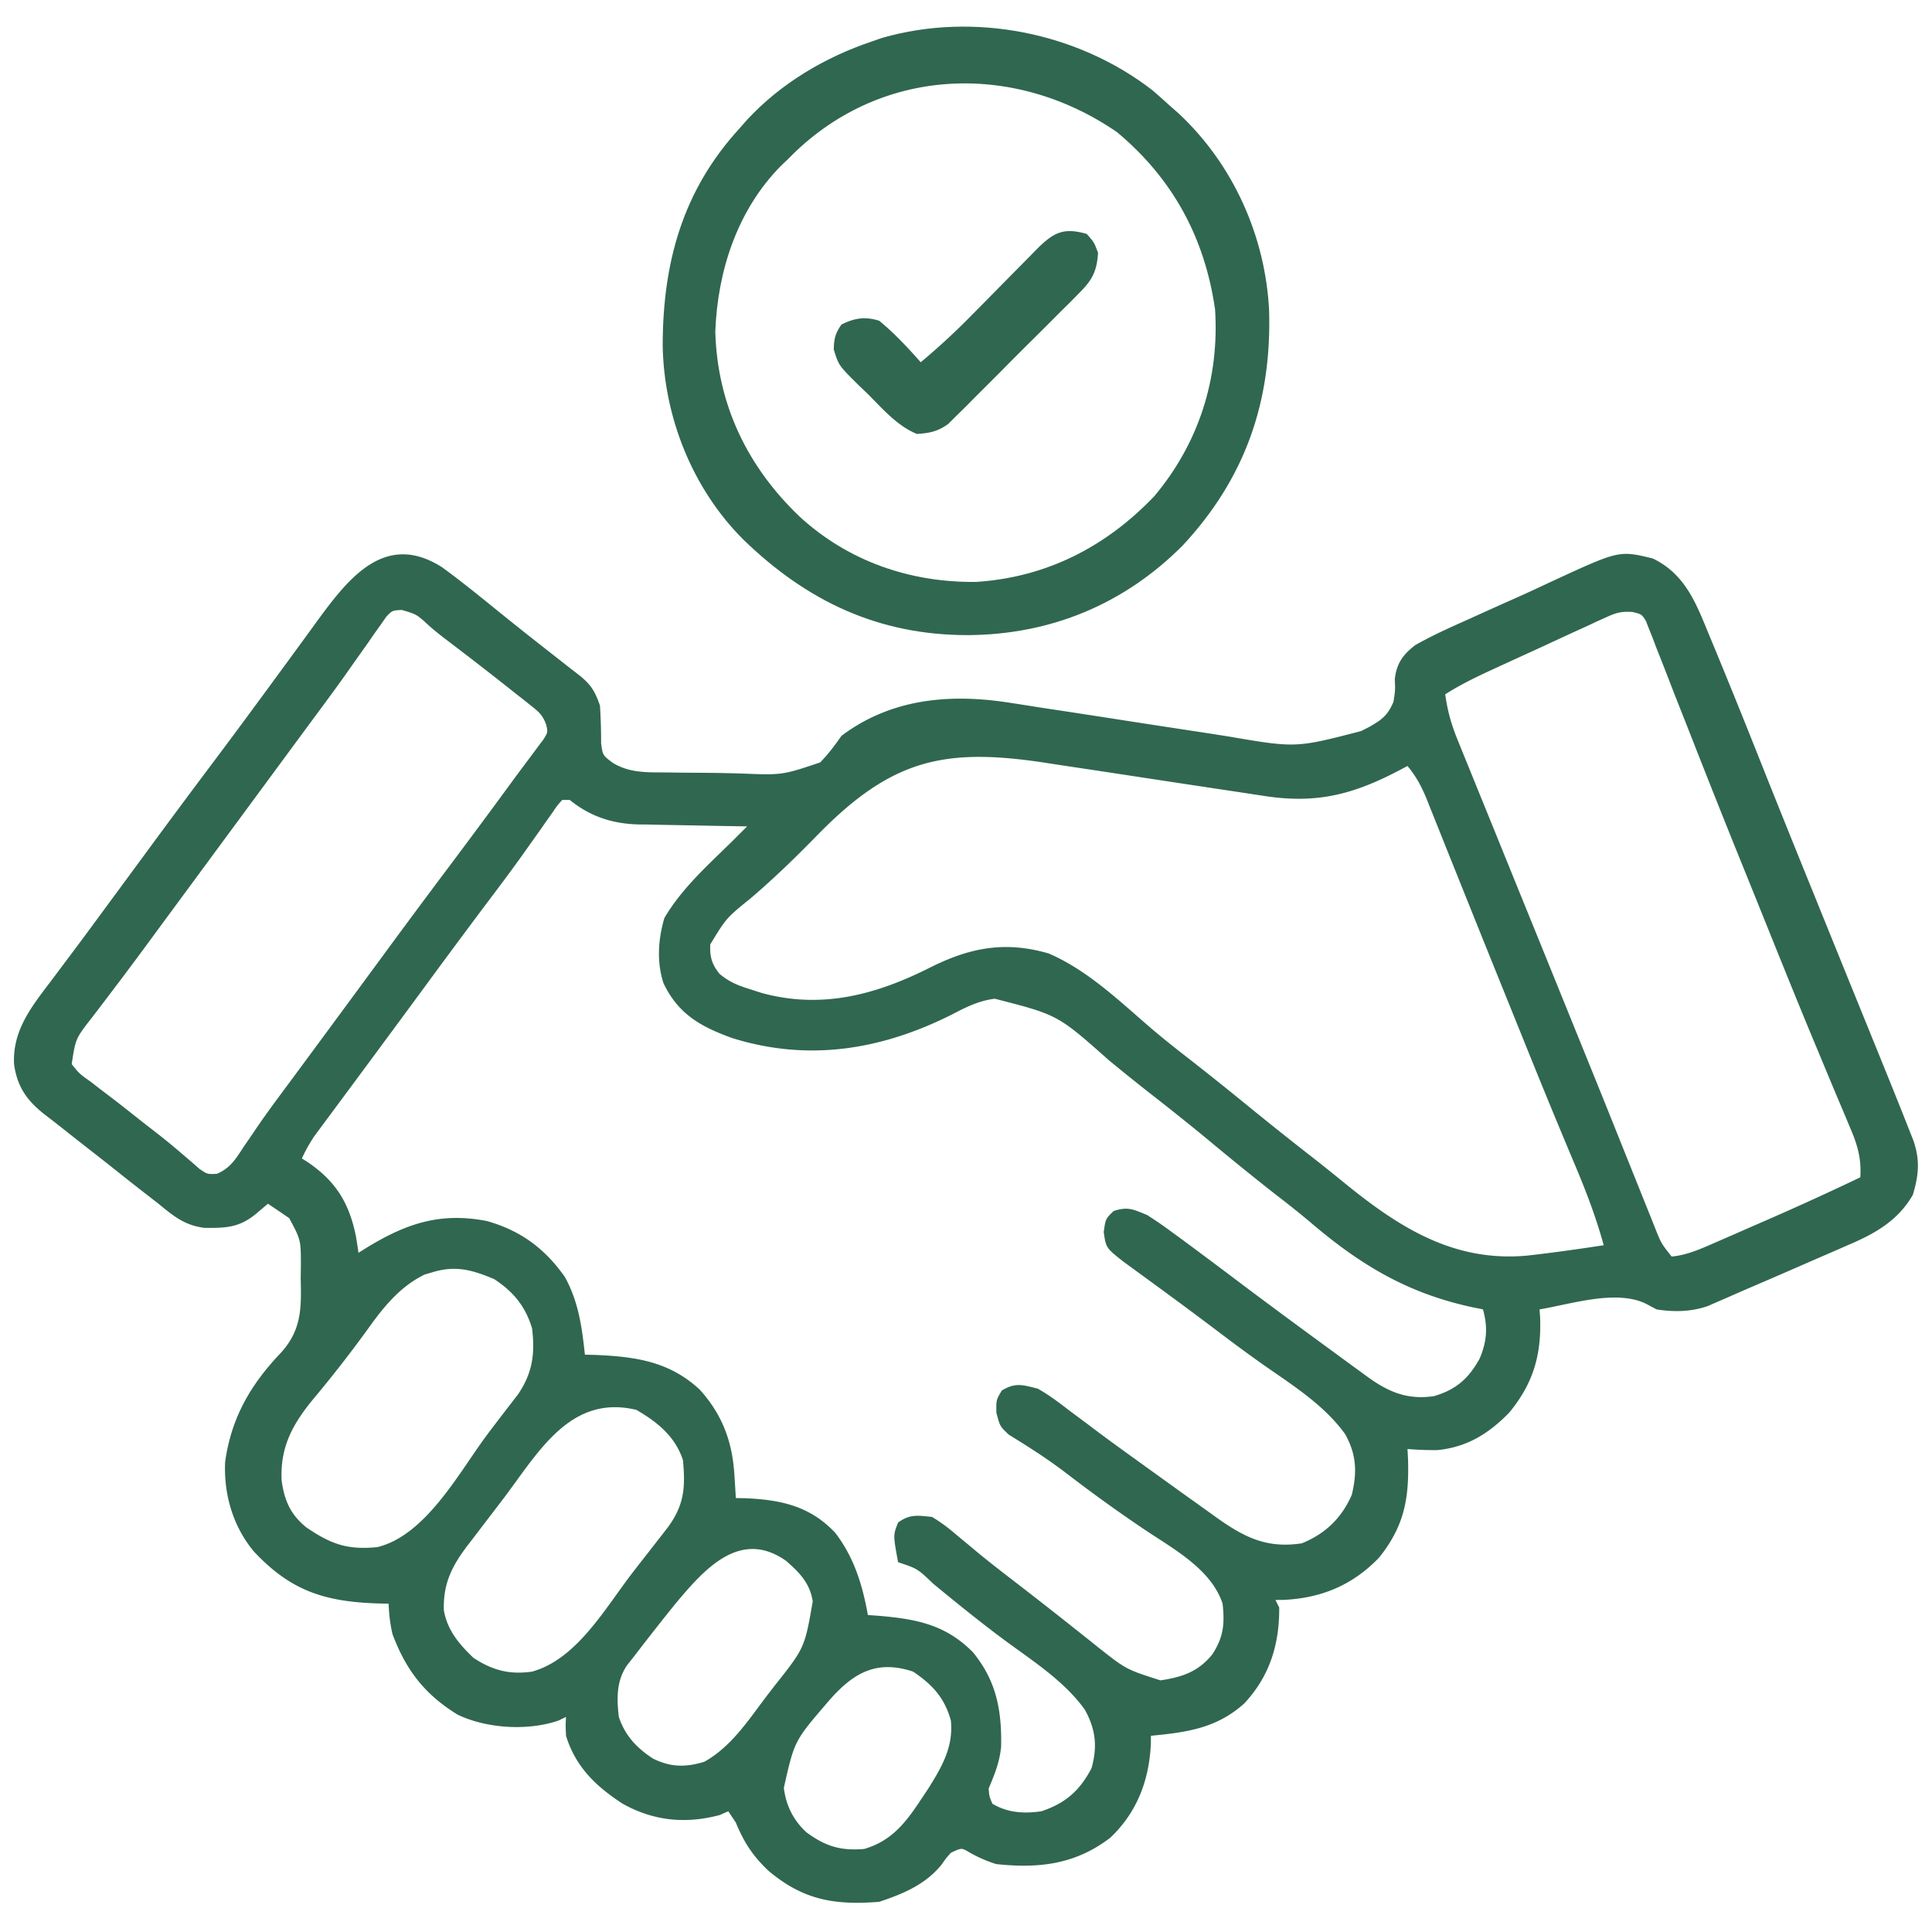
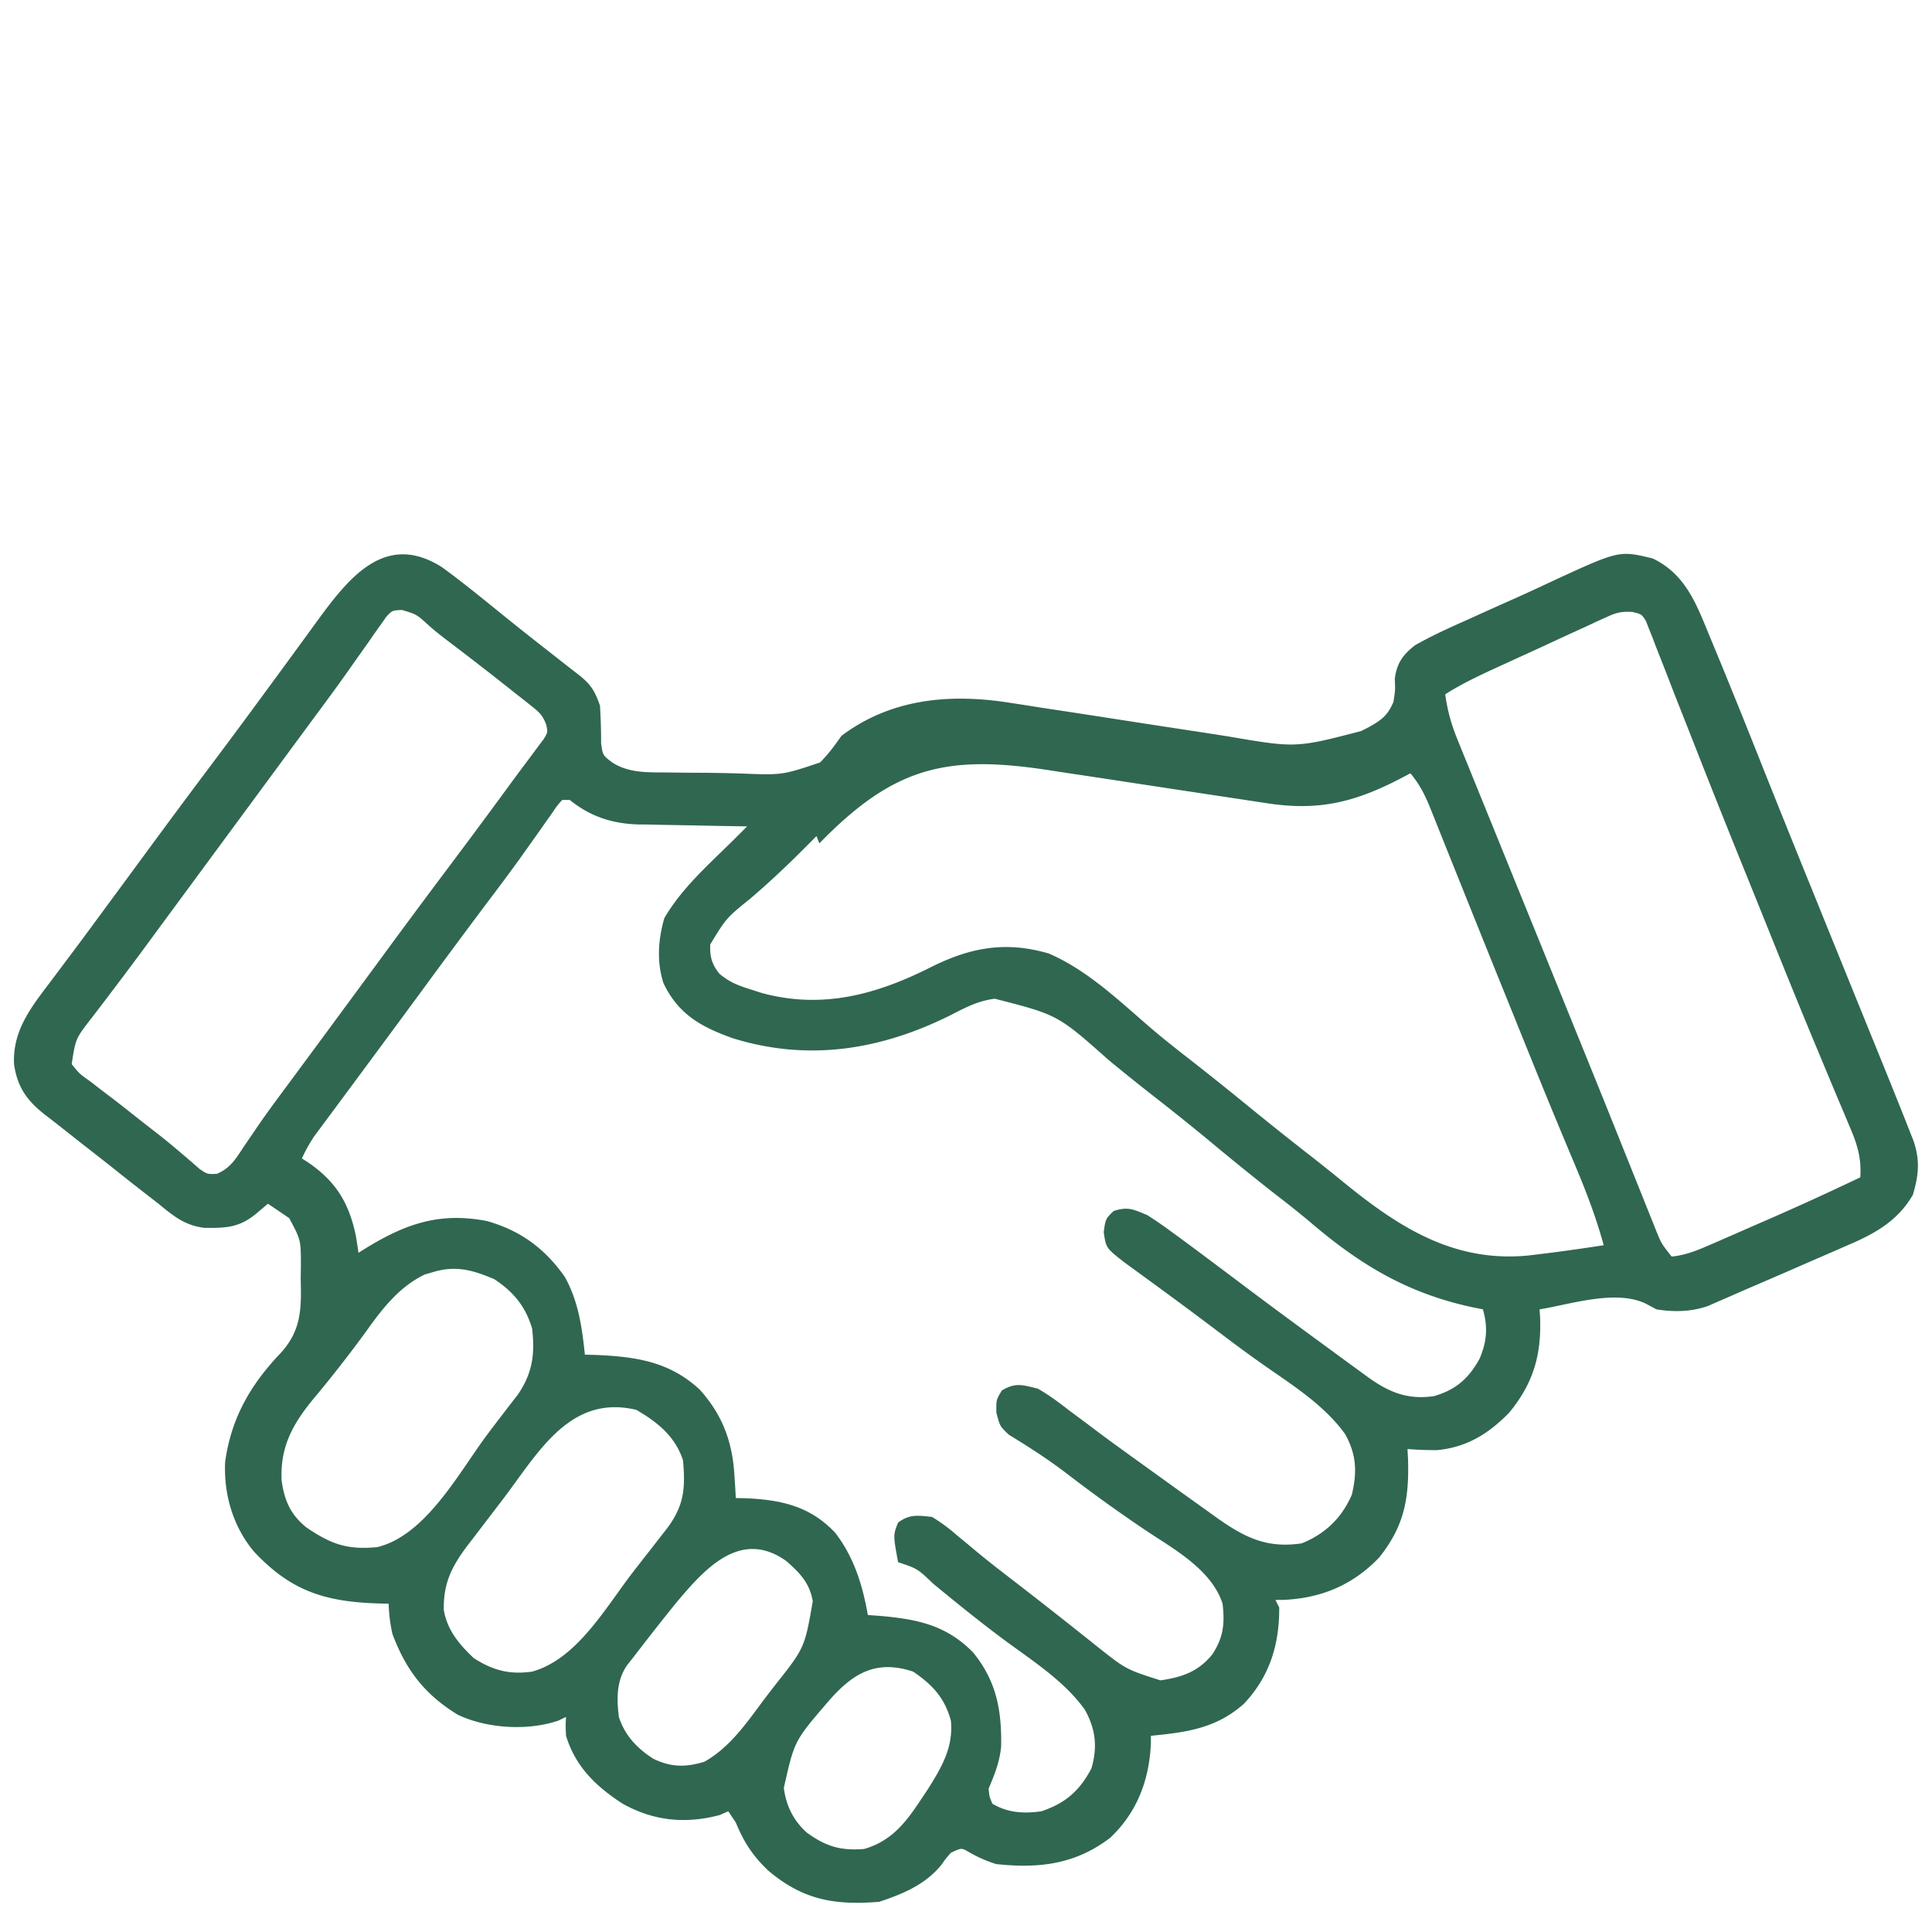
<svg xmlns="http://www.w3.org/2000/svg" width="106" height="106" fill="none">
-   <path d="M24.249 31.12c1.13.821 2.214 1.71 3.3 2.59a187.62 187.62 0 002.393 1.9l1.32 1.035.577.447c.615.511.812.86 1.079 1.623.042.69.065 1.374.062 2.065.09.662.09.662.636 1.07.926.574 1.92.523 2.98.53l.65.01c.453.006.906.008 1.358.01.69.003 1.377.02 2.065.039 2.25.09 2.25.09 4.328-.607.456-.463.798-.932 1.171-1.46 2.623-1.972 5.71-2.31 8.884-1.867.687.101 1.372.21 2.057.319l1.11.168c.967.146 1.934.296 2.9.446 1.546.241 3.093.479 4.641.713.535.081 1.07.166 1.605.25 3.732.638 3.732.638 7.309-.289l.433-.219c.7-.398 1.022-.628 1.346-1.384.099-.64.099-.64.073-1.258.108-.87.44-1.32 1.11-1.849.94-.533 1.914-.972 2.9-1.41l.84-.381c.56-.253 1.122-.505 1.684-.754.696-.31 1.387-.632 2.077-.956 3.698-1.708 3.698-1.708 5.543-1.26 1.795.865 2.388 2.485 3.105 4.23l.301.723a464.367 464.367 0 012.57 6.357 1095.3 1095.3 0 002.577 6.404l.45 1.11c.669 1.653 1.34 3.307 2.011 4.96l.845 2.08.581 1.43a565.76 565.76 0 011.175 2.913c.148.37.294.74.44 1.11l.249.63c.364 1.08.29 1.864-.032 2.963-.812 1.415-2.068 2.127-3.535 2.75a226.17 226.17 0 01-1.977.86l-.995.436c-.788.345-1.58.686-2.371 1.025-.392.168-.783.34-1.173.512l-.656.284-.552.243c-.928.314-1.844.332-2.806.179l-.608-.324c-1.646-.772-4.078.036-5.81.324l.029.418c.081 2.07-.367 3.639-1.698 5.25-1.122 1.152-2.328 1.901-3.951 2.053a17.337 17.337 0 01-1.626-.061l.029.561c.065 2.18-.21 3.672-1.582 5.391-1.457 1.524-3.195 2.24-5.283 2.328l-.41.001.207.414c.017 2.023-.524 3.776-1.918 5.266-1.507 1.358-3.148 1.585-5.121 1.773l-.002.411c-.085 2.003-.748 3.779-2.224 5.179-1.911 1.469-3.92 1.702-6.263 1.449a7.276 7.276 0 01-1.511-.667c-.39-.226-.39-.226-.973.046-.27.306-.27.306-.53.673-.885 1.08-2.102 1.585-3.404 2.019-2.467.196-4.177-.101-6.081-1.708-.861-.818-1.334-1.548-1.786-2.64l-.414-.621-.466.207c-1.88.501-3.632.327-5.33-.621-1.463-.951-2.58-2.016-3.106-3.727-.026-.582-.026-.582 0-1.035l-.418.202c-1.676.576-3.946.439-5.537-.331-1.796-1.103-2.834-2.448-3.569-4.425a8.442 8.442 0 01-.207-1.657l-.652-.016c-2.882-.103-4.733-.698-6.744-2.85-1.143-1.371-1.658-3.128-1.576-4.911.336-2.43 1.405-4.265 3.093-6.026 1.105-1.25 1.092-2.422 1.053-4.04l.01-.73c-.002-1.387-.002-1.387-.64-2.58a92.169 92.169 0 00-1.169-.792l-.595.505c-.941.798-1.666.835-2.894.818-1.077-.134-1.694-.647-2.515-1.323l-.657-.51c-.623-.481-1.24-.97-1.856-1.462-.514-.407-1.031-.81-1.548-1.214-.367-.287-.733-.576-1.098-.865a83.935 83.935 0 00-1.12-.872C1.46 60.362.943 59.613.771 58.388c-.089-1.829.927-3.116 1.985-4.508l.787-1.051.406-.54c.621-.828 1.234-1.663 1.848-2.498.24-.327.482-.654.723-.98l1.465-1.992a579.264 579.264 0 013.705-4.988 411.331 411.331 0 002.362-3.18l.364-.495c.632-.858 1.261-1.717 1.889-2.577l.387-.53c.241-.33.483-.662.723-.994 1.73-2.363 3.724-4.908 6.834-2.936zm-3.055 2.718l-.296.423-.34.477c-.12.172-.238.344-.36.522l-.775 1.091-.398.567c-.6.85-1.221 1.685-1.841 2.522l-.725.983L8.85 50.749l-.718.977c-.63.858-1.267 1.712-1.912 2.56l-.405.535c-.256.339-.513.676-.773 1.012-.896 1.15-.896 1.15-1.108 2.55.42.528.42.528 1.048.97l.338.264c.24.186.48.37.723.552.5.379.99.768 1.482 1.158.365.288.732.574 1.1.858.443.346.87.699 1.299 1.065l.544.464.467.41c.44.304.44.304.97.277.716-.306 1.025-.805 1.436-1.438l.546-.798.294-.434c.551-.797 1.131-1.573 1.709-2.352l.747-1.011.378-.512c.61-.824 1.217-1.65 1.825-2.475l.723-.981 1.465-1.991a532.997 532.997 0 013.402-4.585 477.635 477.635 0 003.826-5.163c.273-.37.55-.74.827-1.107l.406-.549.336-.446c.234-.383.234-.383.144-.796-.187-.51-.384-.69-.807-1.024l-.409-.328-.441-.343-.45-.358a209.025 209.025 0 00-3.46-2.676c-.31-.24-.619-.483-.909-.748-.636-.58-.636-.58-1.443-.82-.528.026-.528.026-.856.372zm66.93.029l-.517.232-.55.259-.573.26c-.604.276-1.206.556-1.808.836l-1.216.556-1.165.534-.55.253c-.846.394-1.665.793-2.452 1.297.12.873.325 1.624.656 2.44l.284.704.31.758.322.795.863 2.123c.3.735.598 1.472.896 2.208.527 1.3 1.055 2.6 1.584 3.899.46 1.132.92 2.265 1.378 3.398l1.1 2.713c.604 1.486 1.206 2.973 1.803 4.462a2589.575 2589.575 0 001.455 3.626c.217.545.436 1.09.656 1.634l.197.496c.345.867.345.867.918 1.591.86-.08 1.6-.422 2.386-.765l.388-.168c.413-.18.825-.36 1.237-.542l.846-.369a160.923 160.923 0 005.494-2.503c.068-1.025-.156-1.788-.557-2.715l-.183-.44c-.133-.319-.268-.638-.403-.956-.381-.9-.755-1.803-1.13-2.706l-.25-.596c-.961-2.308-1.894-4.628-2.828-6.947-.303-.754-.608-1.507-.912-2.26a649.115 649.115 0 01-2.675-6.697c-.358-.915-.72-1.83-1.081-2.743-.169-.43-.336-.859-.501-1.289-.228-.59-.46-1.177-.693-1.765l-.199-.528-.192-.476-.162-.415c-.231-.361-.231-.361-.728-.484-.606-.042-.9.038-1.448.29zM44.796 45.87c-1.16 1.187-2.334 2.326-3.597 3.404-1.35 1.094-1.35 1.094-2.23 2.541-.033.673.088 1.096.51 1.618.55.455 1.014.636 1.694.848l.633.203c3.31.897 6.286.085 9.266-1.42 2.163-1.079 4.089-1.443 6.463-.752 2.096.897 3.844 2.572 5.554 4.047.68.583 1.38 1.137 2.087 1.687 1.059.825 2.105 1.662 3.144 2.51 1.148.937 2.304 1.863 3.473 2.774.632.493 1.26.992 1.88 1.5 3.029 2.473 6.047 4.44 10.138 4.057 1.396-.158 2.788-.354 4.177-.567-.433-1.587-1.014-3.08-1.656-4.593-.224-.533-.446-1.067-.669-1.6l-.183-.44c-.771-1.853-1.521-3.714-2.272-5.575l-.76-1.882a1837.44 1837.44 0 01-2.197-5.457l-.86-2.142-.398-.996c-.181-.455-.364-.91-.547-1.365l-.159-.401c-.28-.691-.585-1.27-1.064-1.842l-.576.303c-2.523 1.306-4.509 1.776-7.332 1.333l-.488-.074-1.04-.158a2540.703 2540.703 0 01-6.355-.963 717.87 717.87 0 00-2.886-.435c-.363-.055-.726-.11-1.09-.167-5.666-.879-8.55-.216-12.66 4.004zm-13.948-1.98c-.273.3-.273.3-.542.7l-.325.457-.35.5-.736 1.036-.376.529a106.78 106.78 0 01-1.592 2.148 525.724 525.724 0 00-3.785 5.102 2189.856 2189.856 0 01-5.246 7.097l-.347.468-.305.41a8.636 8.636 0 00-.681 1.222l.325.206c1.54 1.05 2.264 2.23 2.638 4.05.05.306.1.612.142.92l.485-.303c2.167-1.314 4.01-1.932 6.558-1.44 1.836.516 3.173 1.498 4.273 3.057.751 1.344.947 2.76 1.106 4.275l.606.016c2.18.095 4.041.358 5.702 1.909 1.232 1.37 1.783 2.84 1.895 4.674l.047.723.031.545.516.01c1.956.083 3.569.43 4.945 1.906 1.028 1.342 1.49 2.857 1.785 4.502l.652.047c2.028.178 3.622.487 5.11 1.994 1.29 1.572 1.588 3.186 1.548 5.186-.085.855-.355 1.507-.685 2.297.04.441.04.441.207.828.83.502 1.748.555 2.692.414 1.316-.442 2.093-1.12 2.743-2.355.34-1.189.228-2.15-.364-3.217-1.12-1.566-2.846-2.665-4.38-3.797-1.346-.996-2.642-2.049-3.935-3.112-.868-.83-.868-.83-1.931-1.183-.274-1.49-.274-1.49 0-2.174.633-.475 1.087-.39 1.863-.31a9.2 9.2 0 011.307.957l.764.632.406.34c.73.603 1.483 1.18 2.233 1.758a290.56 290.56 0 013.422 2.683c.314.248.627.497.938.748 1.578 1.248 1.578 1.248 3.463 1.849 1.171-.176 2.058-.46 2.84-1.419.617-.942.692-1.675.568-2.787-.604-1.85-2.592-2.946-4.14-3.972A82.647 82.647 0 0158.727 81a28.602 28.602 0 00-1.97-1.398l-.38-.246a67.07 67.07 0 00-1.022-.637c-.493-.462-.493-.462-.688-1.209-.012-.702-.012-.702.299-1.22.749-.45 1.124-.311 1.967-.103.615.343 1.163.761 1.72 1.19l.994.74.509.384c.786.589 1.582 1.162 2.38 1.736l.46.332 1.39 1 .485.35 1.43 1.022.433.312c1.541 1.093 2.762 1.715 4.69 1.422 1.29-.522 2.189-1.388 2.744-2.666.298-1.242.255-2.203-.362-3.319-1.15-1.605-2.904-2.7-4.502-3.818a83.167 83.167 0 01-2.37-1.74c-.923-.697-1.85-1.39-2.783-2.073l-.54-.397-1.046-.763-.48-.351-.426-.31c-.978-.768-.978-.768-1.103-1.643.103-.725.103-.725.543-1.152.784-.256 1.08-.093 1.837.22.458.29.887.583 1.32.906l.379.276a165.214 165.214 0 011.594 1.182 615.62 615.62 0 012.033 1.526c1.597 1.2 3.207 2.383 4.82 3.563l.439.323c.396.29.793.58 1.19.868l.347.254c1.155.832 2.176 1.246 3.613 1.04 1.207-.352 1.9-.958 2.505-2.052.406-.941.46-1.739.186-2.71l-.608-.123c-3.58-.775-6.175-2.354-8.936-4.72a54.037 54.037 0 00-1.83-1.459 161.064 161.064 0 01-3.673-2.974c-1.028-.85-2.068-1.68-3.12-2.5-.8-.624-1.589-1.262-2.373-1.907-2.785-2.474-2.785-2.474-6.241-3.36-.899.109-1.614.481-2.41.894-3.851 1.923-7.825 2.56-11.978 1.27-1.712-.615-2.968-1.3-3.786-3.006-.386-1.179-.297-2.403.042-3.582.951-1.626 2.38-2.893 3.714-4.205l.828-.828-.639-.01c-.788-.011-1.577-.027-2.366-.044l-1.02-.018c-.492-.007-.983-.018-1.474-.03l-.454-.003c-1.439-.04-2.642-.427-3.777-1.344h-.414zm-7.091 25.905l-.456.131c-1.376.671-2.282 1.817-3.154 3.04a69.864 69.864 0 01-2.961 3.796c-1.141 1.39-1.819 2.63-1.735 4.461.153 1.109.482 1.867 1.36 2.581 1.354.92 2.246 1.24 3.892 1.079 2.613-.636 4.416-3.972 5.914-6.017.28-.38.566-.755.854-1.129l.504-.657.442-.571c.802-1.175.944-2.24.774-3.634-.368-1.207-1.012-1.993-2.07-2.691-1.18-.501-2.11-.77-3.364-.389zm3.867 12.42c-.32.423-.643.843-.966 1.264l-.675.886-.325.42c-.867 1.147-1.342 2.085-1.308 3.546.18 1.1.844 1.884 1.633 2.633 1.04.677 1.963.927 3.208.75 2.455-.678 4.026-3.5 5.508-5.421.291-.378.585-.754.88-1.13l.56-.72.506-.649c.895-1.23.963-2.168.828-3.673-.419-1.304-1.405-2.1-2.562-2.769-3.628-.864-5.363 2.319-7.287 4.864zm9.435 5.773a141.67 141.67 0 00-2.278 2.899l-.364.46c-.604.864-.582 1.842-.464 2.852.336 1.021.986 1.712 1.88 2.289.967.475 1.778.487 2.817.17 1.475-.835 2.383-2.242 3.39-3.572l.444-.577c1.665-2.098 1.665-2.098 2.108-4.653-.164-1.003-.713-1.56-1.452-2.21-2.532-1.8-4.501.455-6.081 2.342zm8.301 5.462c-1.777 2.073-1.777 2.073-2.354 4.644.121.97.52 1.774 1.24 2.436 1.034.762 1.858 1.022 3.164.915 1.496-.434 2.273-1.433 3.106-2.691l.405-.608c.753-1.203 1.391-2.285 1.25-3.74-.339-1.253-1.017-1.978-2.07-2.691-2.109-.703-3.397.156-4.74 1.735z" fill="#306750" />
-   <path d="M63.235 4.956c.319.276.634.556.945.84l.474.417c2.997 2.787 4.77 6.738 4.975 10.809.15 5.006-1.303 9.21-4.739 12.905-3.206 3.222-7.235 4.887-11.76 4.919-4.912.01-8.844-1.846-12.345-5.24-2.795-2.785-4.366-6.739-4.426-10.665.008-4.533 1.092-8.494 4.22-11.902l.416-.474c1.857-1.998 4.254-3.418 6.83-4.288l.577-.2c5.03-1.44 10.72-.306 14.833 2.879zM43.27 8.696l-.437.416c-2.38 2.42-3.463 5.744-3.588 9.08.108 4.008 1.769 7.433 4.646 10.171 2.68 2.45 6.068 3.605 9.666 3.564 3.857-.25 7.118-1.923 9.768-4.697 2.446-2.904 3.585-6.472 3.34-10.253-.564-3.933-2.32-7.176-5.384-9.73C55.567 3.32 48.178 3.658 43.27 8.694z" fill="#306750" />
-   <path d="M59.625 12.836c.401.453.401.453.621 1.035-.067.988-.297 1.463-.99 2.16l-.503.512-.547.541-.562.564c-.391.393-.784.784-1.179 1.174a177.96 177.96 0 00-1.503 1.507c-.478.482-.96.96-1.44 1.44l-.542.547-.512.503-.447.444c-.577.415-1.008.495-1.712.546-1.093-.44-1.92-1.422-2.744-2.239l-.459-.439c-1.09-1.08-1.09-1.08-1.36-1.953.008-.59.084-.893.422-1.373.724-.362 1.308-.447 2.07-.207.84.692 1.559 1.463 2.278 2.277a37.87 37.87 0 002.837-2.624l.77-.778 1.195-1.213 1.166-1.18.36-.369c.93-.935 1.478-1.255 2.781-.875z" fill="#306750" />
+   <path d="M24.249 31.12c1.13.821 2.214 1.71 3.3 2.59a187.62 187.62 0 002.393 1.9l1.32 1.035.577.447c.615.511.812.86 1.079 1.623.042.69.065 1.374.062 2.065.09.662.09.662.636 1.07.926.574 1.92.523 2.98.53l.65.01c.453.006.906.008 1.358.01.69.003 1.377.02 2.065.039 2.25.09 2.25.09 4.328-.607.456-.463.798-.932 1.171-1.46 2.623-1.972 5.71-2.31 8.884-1.867.687.101 1.372.21 2.057.319l1.11.168c.967.146 1.934.296 2.9.446 1.546.241 3.093.479 4.641.713.535.081 1.07.166 1.605.25 3.732.638 3.732.638 7.309-.289l.433-.219c.7-.398 1.022-.628 1.346-1.384.099-.64.099-.64.073-1.258.108-.87.44-1.32 1.11-1.849.94-.533 1.914-.972 2.9-1.41l.84-.381c.56-.253 1.122-.505 1.684-.754.696-.31 1.387-.632 2.077-.956 3.698-1.708 3.698-1.708 5.543-1.26 1.795.865 2.388 2.485 3.105 4.23l.301.723a464.367 464.367 0 012.57 6.357 1095.3 1095.3 0 002.577 6.404l.45 1.11c.669 1.653 1.34 3.307 2.011 4.96l.845 2.08.581 1.43a565.76 565.76 0 011.175 2.913c.148.37.294.74.44 1.11l.249.63c.364 1.08.29 1.864-.032 2.963-.812 1.415-2.068 2.127-3.535 2.75a226.17 226.17 0 01-1.977.86l-.995.436c-.788.345-1.58.686-2.371 1.025-.392.168-.783.34-1.173.512l-.656.284-.552.243c-.928.314-1.844.332-2.806.179l-.608-.324c-1.646-.772-4.078.036-5.81.324l.029.418c.081 2.07-.367 3.639-1.698 5.25-1.122 1.152-2.328 1.901-3.951 2.053a17.337 17.337 0 01-1.626-.061l.029.561c.065 2.18-.21 3.672-1.582 5.391-1.457 1.524-3.195 2.24-5.283 2.328l-.41.001.207.414c.017 2.023-.524 3.776-1.918 5.266-1.507 1.358-3.148 1.585-5.121 1.773l-.002.411c-.085 2.003-.748 3.779-2.224 5.179-1.911 1.469-3.92 1.702-6.263 1.449a7.276 7.276 0 01-1.511-.667c-.39-.226-.39-.226-.973.046-.27.306-.27.306-.53.673-.885 1.08-2.102 1.585-3.404 2.019-2.467.196-4.177-.101-6.081-1.708-.861-.818-1.334-1.548-1.786-2.64l-.414-.621-.466.207c-1.88.501-3.632.327-5.33-.621-1.463-.951-2.58-2.016-3.106-3.727-.026-.582-.026-.582 0-1.035l-.418.202c-1.676.576-3.946.439-5.537-.331-1.796-1.103-2.834-2.448-3.569-4.425a8.442 8.442 0 01-.207-1.657l-.652-.016c-2.882-.103-4.733-.698-6.744-2.85-1.143-1.371-1.658-3.128-1.576-4.911.336-2.43 1.405-4.265 3.093-6.026 1.105-1.25 1.092-2.422 1.053-4.04l.01-.73c-.002-1.387-.002-1.387-.64-2.58a92.169 92.169 0 00-1.169-.792l-.595.505c-.941.798-1.666.835-2.894.818-1.077-.134-1.694-.647-2.515-1.323l-.657-.51c-.623-.481-1.24-.97-1.856-1.462-.514-.407-1.031-.81-1.548-1.214-.367-.287-.733-.576-1.098-.865a83.935 83.935 0 00-1.12-.872C1.46 60.362.943 59.613.771 58.388c-.089-1.829.927-3.116 1.985-4.508l.787-1.051.406-.54c.621-.828 1.234-1.663 1.848-2.498.24-.327.482-.654.723-.98l1.465-1.992a579.264 579.264 0 013.705-4.988 411.331 411.331 0 002.362-3.18l.364-.495c.632-.858 1.261-1.717 1.889-2.577l.387-.53c.241-.33.483-.662.723-.994 1.73-2.363 3.724-4.908 6.834-2.936zm-3.055 2.718l-.296.423-.34.477c-.12.172-.238.344-.36.522l-.775 1.091-.398.567c-.6.85-1.221 1.685-1.841 2.522l-.725.983L8.85 50.749l-.718.977c-.63.858-1.267 1.712-1.912 2.56l-.405.535c-.256.339-.513.676-.773 1.012-.896 1.15-.896 1.15-1.108 2.55.42.528.42.528 1.048.97l.338.264c.24.186.48.37.723.552.5.379.99.768 1.482 1.158.365.288.732.574 1.1.858.443.346.87.699 1.299 1.065l.544.464.467.41c.44.304.44.304.97.277.716-.306 1.025-.805 1.436-1.438l.546-.798.294-.434c.551-.797 1.131-1.573 1.709-2.352l.747-1.011.378-.512c.61-.824 1.217-1.65 1.825-2.475l.723-.981 1.465-1.991a532.997 532.997 0 013.402-4.585 477.635 477.635 0 003.826-5.163c.273-.37.55-.74.827-1.107l.406-.549.336-.446c.234-.383.234-.383.144-.796-.187-.51-.384-.69-.807-1.024l-.409-.328-.441-.343-.45-.358a209.025 209.025 0 00-3.46-2.676c-.31-.24-.619-.483-.909-.748-.636-.58-.636-.58-1.443-.82-.528.026-.528.026-.856.372zm66.93.029l-.517.232-.55.259-.573.26c-.604.276-1.206.556-1.808.836l-1.216.556-1.165.534-.55.253c-.846.394-1.665.793-2.452 1.297.12.873.325 1.624.656 2.44l.284.704.31.758.322.795.863 2.123c.3.735.598 1.472.896 2.208.527 1.3 1.055 2.6 1.584 3.899.46 1.132.92 2.265 1.378 3.398l1.1 2.713c.604 1.486 1.206 2.973 1.803 4.462a2589.575 2589.575 0 001.455 3.626c.217.545.436 1.09.656 1.634l.197.496c.345.867.345.867.918 1.591.86-.08 1.6-.422 2.386-.765l.388-.168c.413-.18.825-.36 1.237-.542l.846-.369a160.923 160.923 0 005.494-2.503c.068-1.025-.156-1.788-.557-2.715l-.183-.44c-.133-.319-.268-.638-.403-.956-.381-.9-.755-1.803-1.13-2.706l-.25-.596c-.961-2.308-1.894-4.628-2.828-6.947-.303-.754-.608-1.507-.912-2.26a649.115 649.115 0 01-2.675-6.697c-.358-.915-.72-1.83-1.081-2.743-.169-.43-.336-.859-.501-1.289-.228-.59-.46-1.177-.693-1.765l-.199-.528-.192-.476-.162-.415c-.231-.361-.231-.361-.728-.484-.606-.042-.9.038-1.448.29zM44.796 45.87c-1.16 1.187-2.334 2.326-3.597 3.404-1.35 1.094-1.35 1.094-2.23 2.541-.033.673.088 1.096.51 1.618.55.455 1.014.636 1.694.848l.633.203c3.31.897 6.286.085 9.266-1.42 2.163-1.079 4.089-1.443 6.463-.752 2.096.897 3.844 2.572 5.554 4.047.68.583 1.38 1.137 2.087 1.687 1.059.825 2.105 1.662 3.144 2.51 1.148.937 2.304 1.863 3.473 2.774.632.493 1.26.992 1.88 1.5 3.029 2.473 6.047 4.44 10.138 4.057 1.396-.158 2.788-.354 4.177-.567-.433-1.587-1.014-3.08-1.656-4.593-.224-.533-.446-1.067-.669-1.6l-.183-.44c-.771-1.853-1.521-3.714-2.272-5.575l-.76-1.882a1837.44 1837.44 0 01-2.197-5.457l-.86-2.142-.398-.996c-.181-.455-.364-.91-.547-1.365c-.28-.691-.585-1.27-1.064-1.842l-.576.303c-2.523 1.306-4.509 1.776-7.332 1.333l-.488-.074-1.04-.158a2540.703 2540.703 0 01-6.355-.963 717.87 717.87 0 00-2.886-.435c-.363-.055-.726-.11-1.09-.167-5.666-.879-8.55-.216-12.66 4.004zm-13.948-1.98c-.273.3-.273.3-.542.7l-.325.457-.35.5-.736 1.036-.376.529a106.78 106.78 0 01-1.592 2.148 525.724 525.724 0 00-3.785 5.102 2189.856 2189.856 0 01-5.246 7.097l-.347.468-.305.41a8.636 8.636 0 00-.681 1.222l.325.206c1.54 1.05 2.264 2.23 2.638 4.05.05.306.1.612.142.92l.485-.303c2.167-1.314 4.01-1.932 6.558-1.44 1.836.516 3.173 1.498 4.273 3.057.751 1.344.947 2.76 1.106 4.275l.606.016c2.18.095 4.041.358 5.702 1.909 1.232 1.37 1.783 2.84 1.895 4.674l.047.723.031.545.516.01c1.956.083 3.569.43 4.945 1.906 1.028 1.342 1.49 2.857 1.785 4.502l.652.047c2.028.178 3.622.487 5.11 1.994 1.29 1.572 1.588 3.186 1.548 5.186-.085.855-.355 1.507-.685 2.297.04.441.04.441.207.828.83.502 1.748.555 2.692.414 1.316-.442 2.093-1.12 2.743-2.355.34-1.189.228-2.15-.364-3.217-1.12-1.566-2.846-2.665-4.38-3.797-1.346-.996-2.642-2.049-3.935-3.112-.868-.83-.868-.83-1.931-1.183-.274-1.49-.274-1.49 0-2.174.633-.475 1.087-.39 1.863-.31a9.2 9.2 0 011.307.957l.764.632.406.34c.73.603 1.483 1.18 2.233 1.758a290.56 290.56 0 013.422 2.683c.314.248.627.497.938.748 1.578 1.248 1.578 1.248 3.463 1.849 1.171-.176 2.058-.46 2.84-1.419.617-.942.692-1.675.568-2.787-.604-1.85-2.592-2.946-4.14-3.972A82.647 82.647 0 0158.727 81a28.602 28.602 0 00-1.97-1.398l-.38-.246a67.07 67.07 0 00-1.022-.637c-.493-.462-.493-.462-.688-1.209-.012-.702-.012-.702.299-1.22.749-.45 1.124-.311 1.967-.103.615.343 1.163.761 1.72 1.19l.994.74.509.384c.786.589 1.582 1.162 2.38 1.736l.46.332 1.39 1 .485.35 1.43 1.022.433.312c1.541 1.093 2.762 1.715 4.69 1.422 1.29-.522 2.189-1.388 2.744-2.666.298-1.242.255-2.203-.362-3.319-1.15-1.605-2.904-2.7-4.502-3.818a83.167 83.167 0 01-2.37-1.74c-.923-.697-1.85-1.39-2.783-2.073l-.54-.397-1.046-.763-.48-.351-.426-.31c-.978-.768-.978-.768-1.103-1.643.103-.725.103-.725.543-1.152.784-.256 1.08-.093 1.837.22.458.29.887.583 1.32.906l.379.276a165.214 165.214 0 011.594 1.182 615.62 615.62 0 012.033 1.526c1.597 1.2 3.207 2.383 4.82 3.563l.439.323c.396.29.793.58 1.19.868l.347.254c1.155.832 2.176 1.246 3.613 1.04 1.207-.352 1.9-.958 2.505-2.052.406-.941.46-1.739.186-2.71l-.608-.123c-3.58-.775-6.175-2.354-8.936-4.72a54.037 54.037 0 00-1.83-1.459 161.064 161.064 0 01-3.673-2.974c-1.028-.85-2.068-1.68-3.12-2.5-.8-.624-1.589-1.262-2.373-1.907-2.785-2.474-2.785-2.474-6.241-3.36-.899.109-1.614.481-2.41.894-3.851 1.923-7.825 2.56-11.978 1.27-1.712-.615-2.968-1.3-3.786-3.006-.386-1.179-.297-2.403.042-3.582.951-1.626 2.38-2.893 3.714-4.205l.828-.828-.639-.01c-.788-.011-1.577-.027-2.366-.044l-1.02-.018c-.492-.007-.983-.018-1.474-.03l-.454-.003c-1.439-.04-2.642-.427-3.777-1.344h-.414zm-7.091 25.905l-.456.131c-1.376.671-2.282 1.817-3.154 3.04a69.864 69.864 0 01-2.961 3.796c-1.141 1.39-1.819 2.63-1.735 4.461.153 1.109.482 1.867 1.36 2.581 1.354.92 2.246 1.24 3.892 1.079 2.613-.636 4.416-3.972 5.914-6.017.28-.38.566-.755.854-1.129l.504-.657.442-.571c.802-1.175.944-2.24.774-3.634-.368-1.207-1.012-1.993-2.07-2.691-1.18-.501-2.11-.77-3.364-.389zm3.867 12.42c-.32.423-.643.843-.966 1.264l-.675.886-.325.42c-.867 1.147-1.342 2.085-1.308 3.546.18 1.1.844 1.884 1.633 2.633 1.04.677 1.963.927 3.208.75 2.455-.678 4.026-3.5 5.508-5.421.291-.378.585-.754.88-1.13l.56-.72.506-.649c.895-1.23.963-2.168.828-3.673-.419-1.304-1.405-2.1-2.562-2.769-3.628-.864-5.363 2.319-7.287 4.864zm9.435 5.773a141.67 141.67 0 00-2.278 2.899l-.364.46c-.604.864-.582 1.842-.464 2.852.336 1.021.986 1.712 1.88 2.289.967.475 1.778.487 2.817.17 1.475-.835 2.383-2.242 3.39-3.572l.444-.577c1.665-2.098 1.665-2.098 2.108-4.653-.164-1.003-.713-1.56-1.452-2.21-2.532-1.8-4.501.455-6.081 2.342zm8.301 5.462c-1.777 2.073-1.777 2.073-2.354 4.644.121.97.52 1.774 1.24 2.436 1.034.762 1.858 1.022 3.164.915 1.496-.434 2.273-1.433 3.106-2.691l.405-.608c.753-1.203 1.391-2.285 1.25-3.74-.339-1.253-1.017-1.978-2.07-2.691-2.109-.703-3.397.156-4.74 1.735z" fill="#306750" />
</svg>